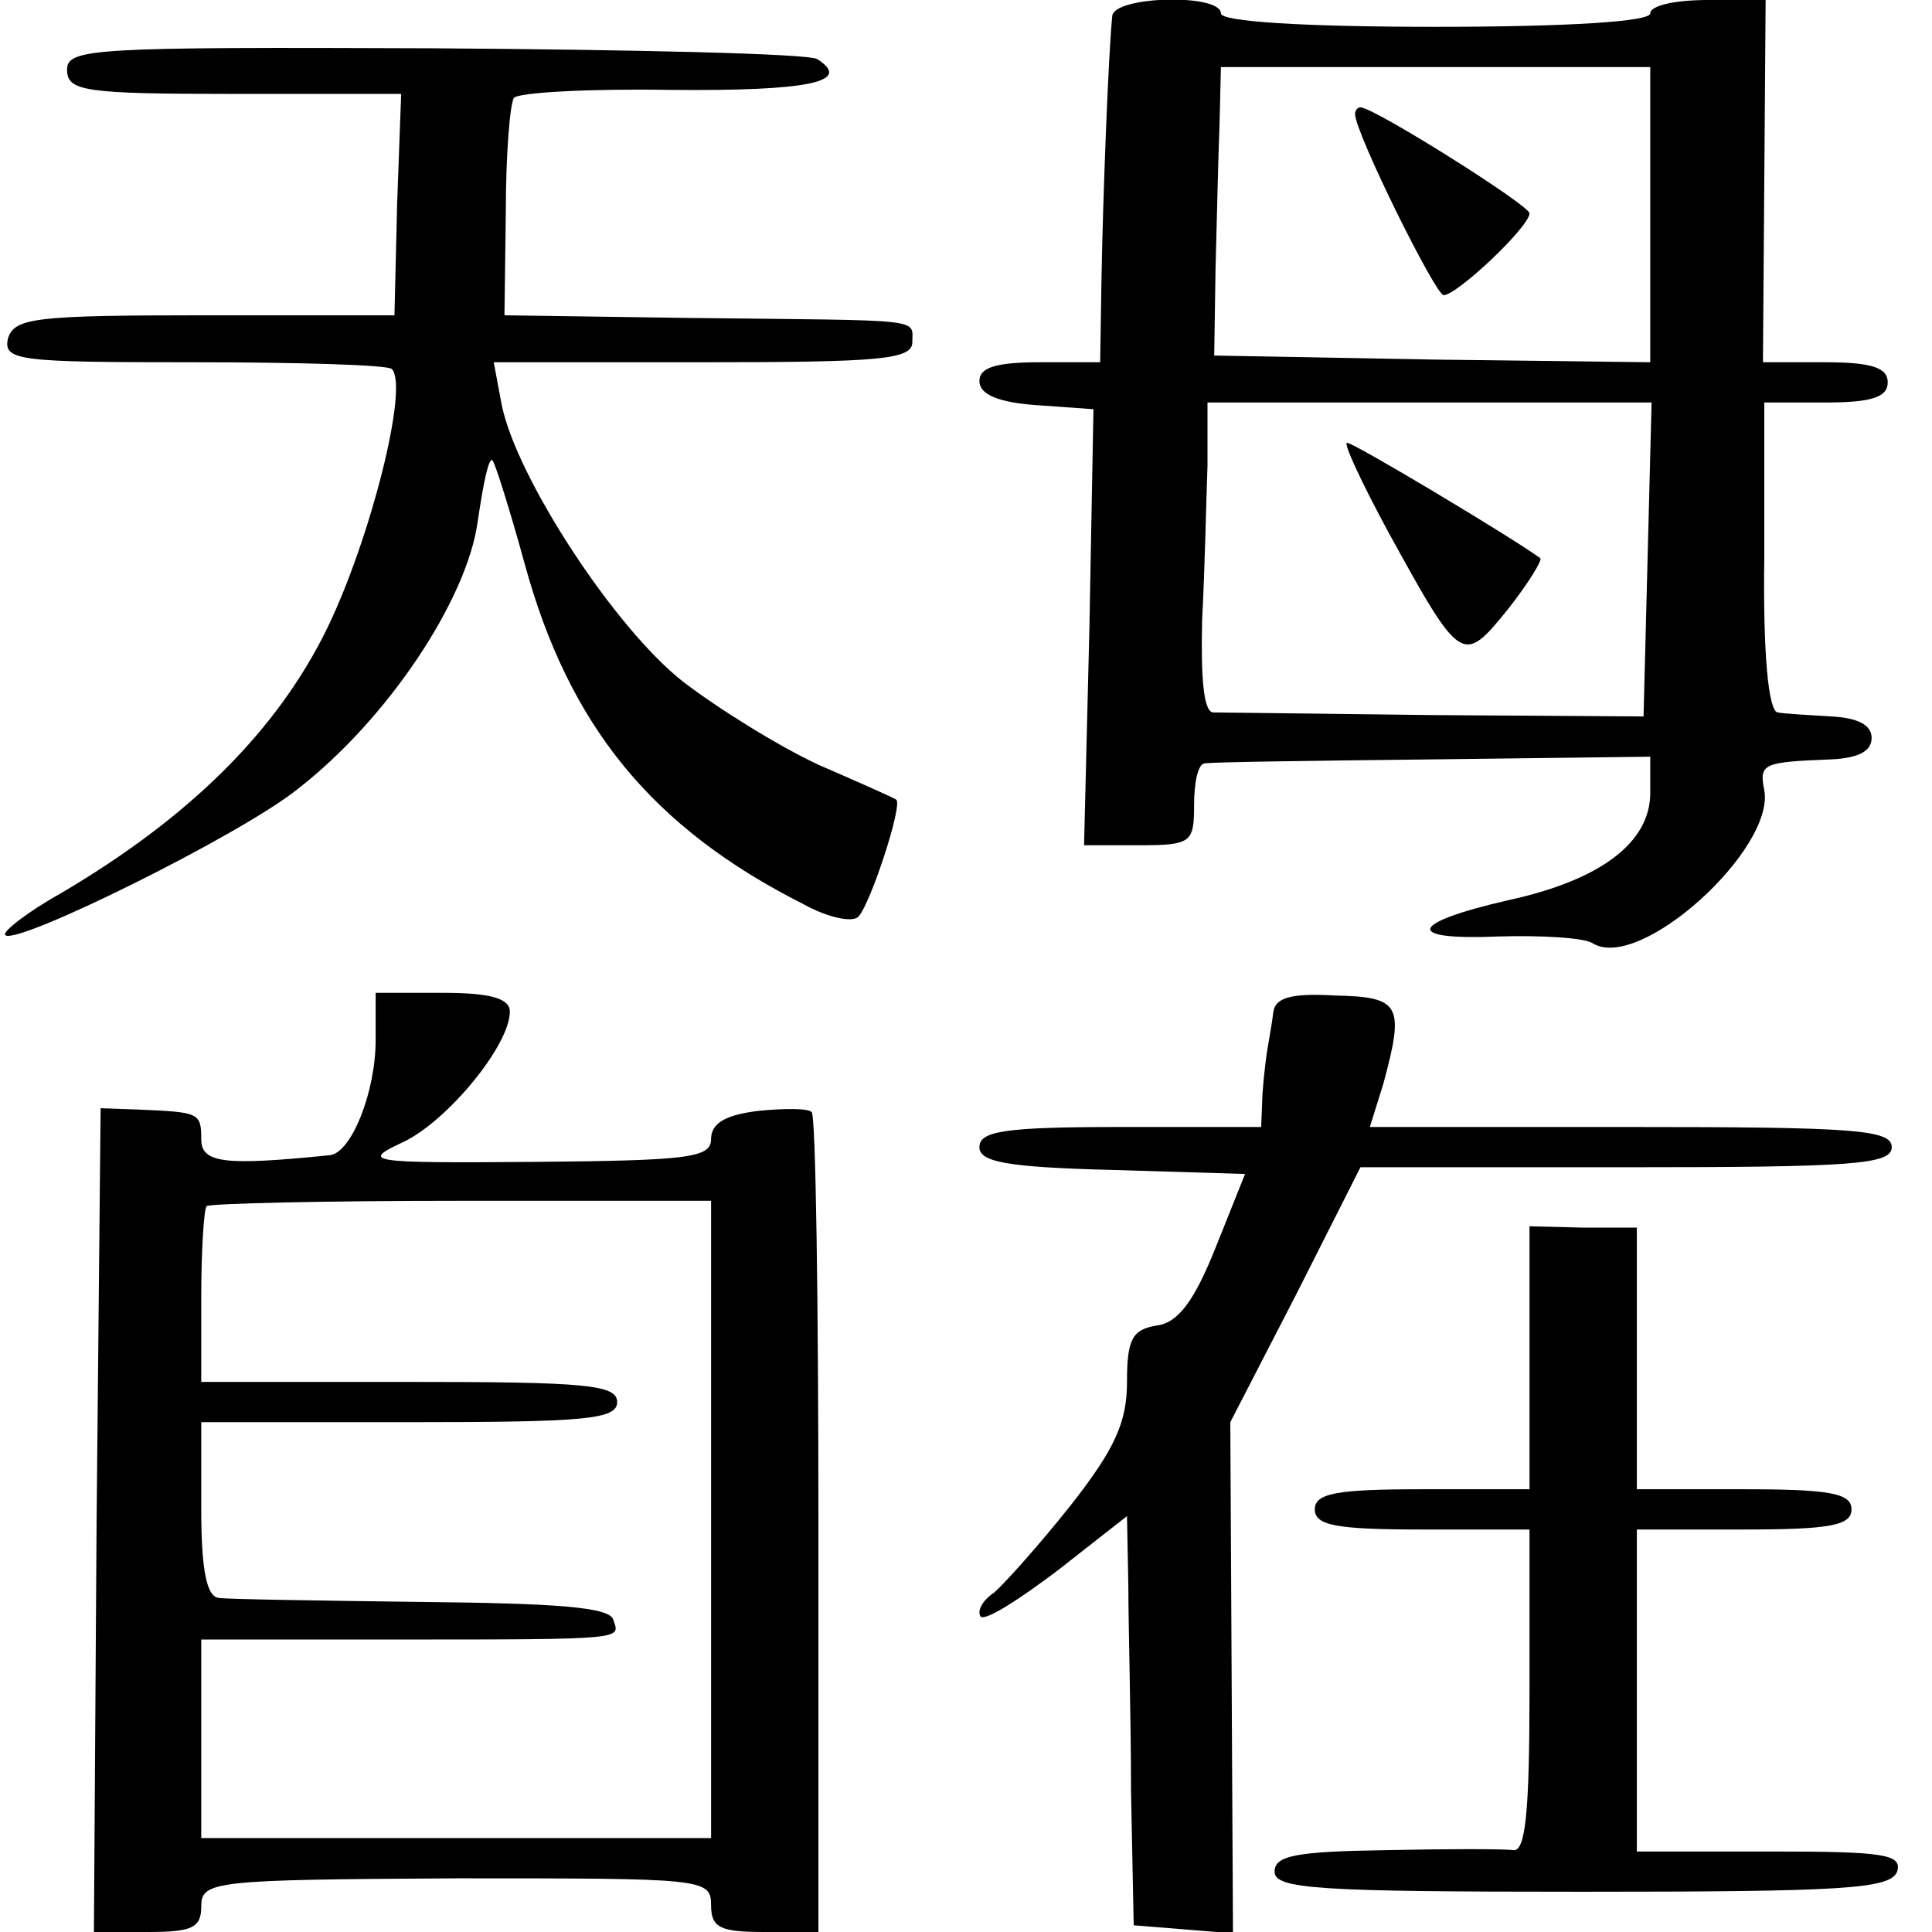
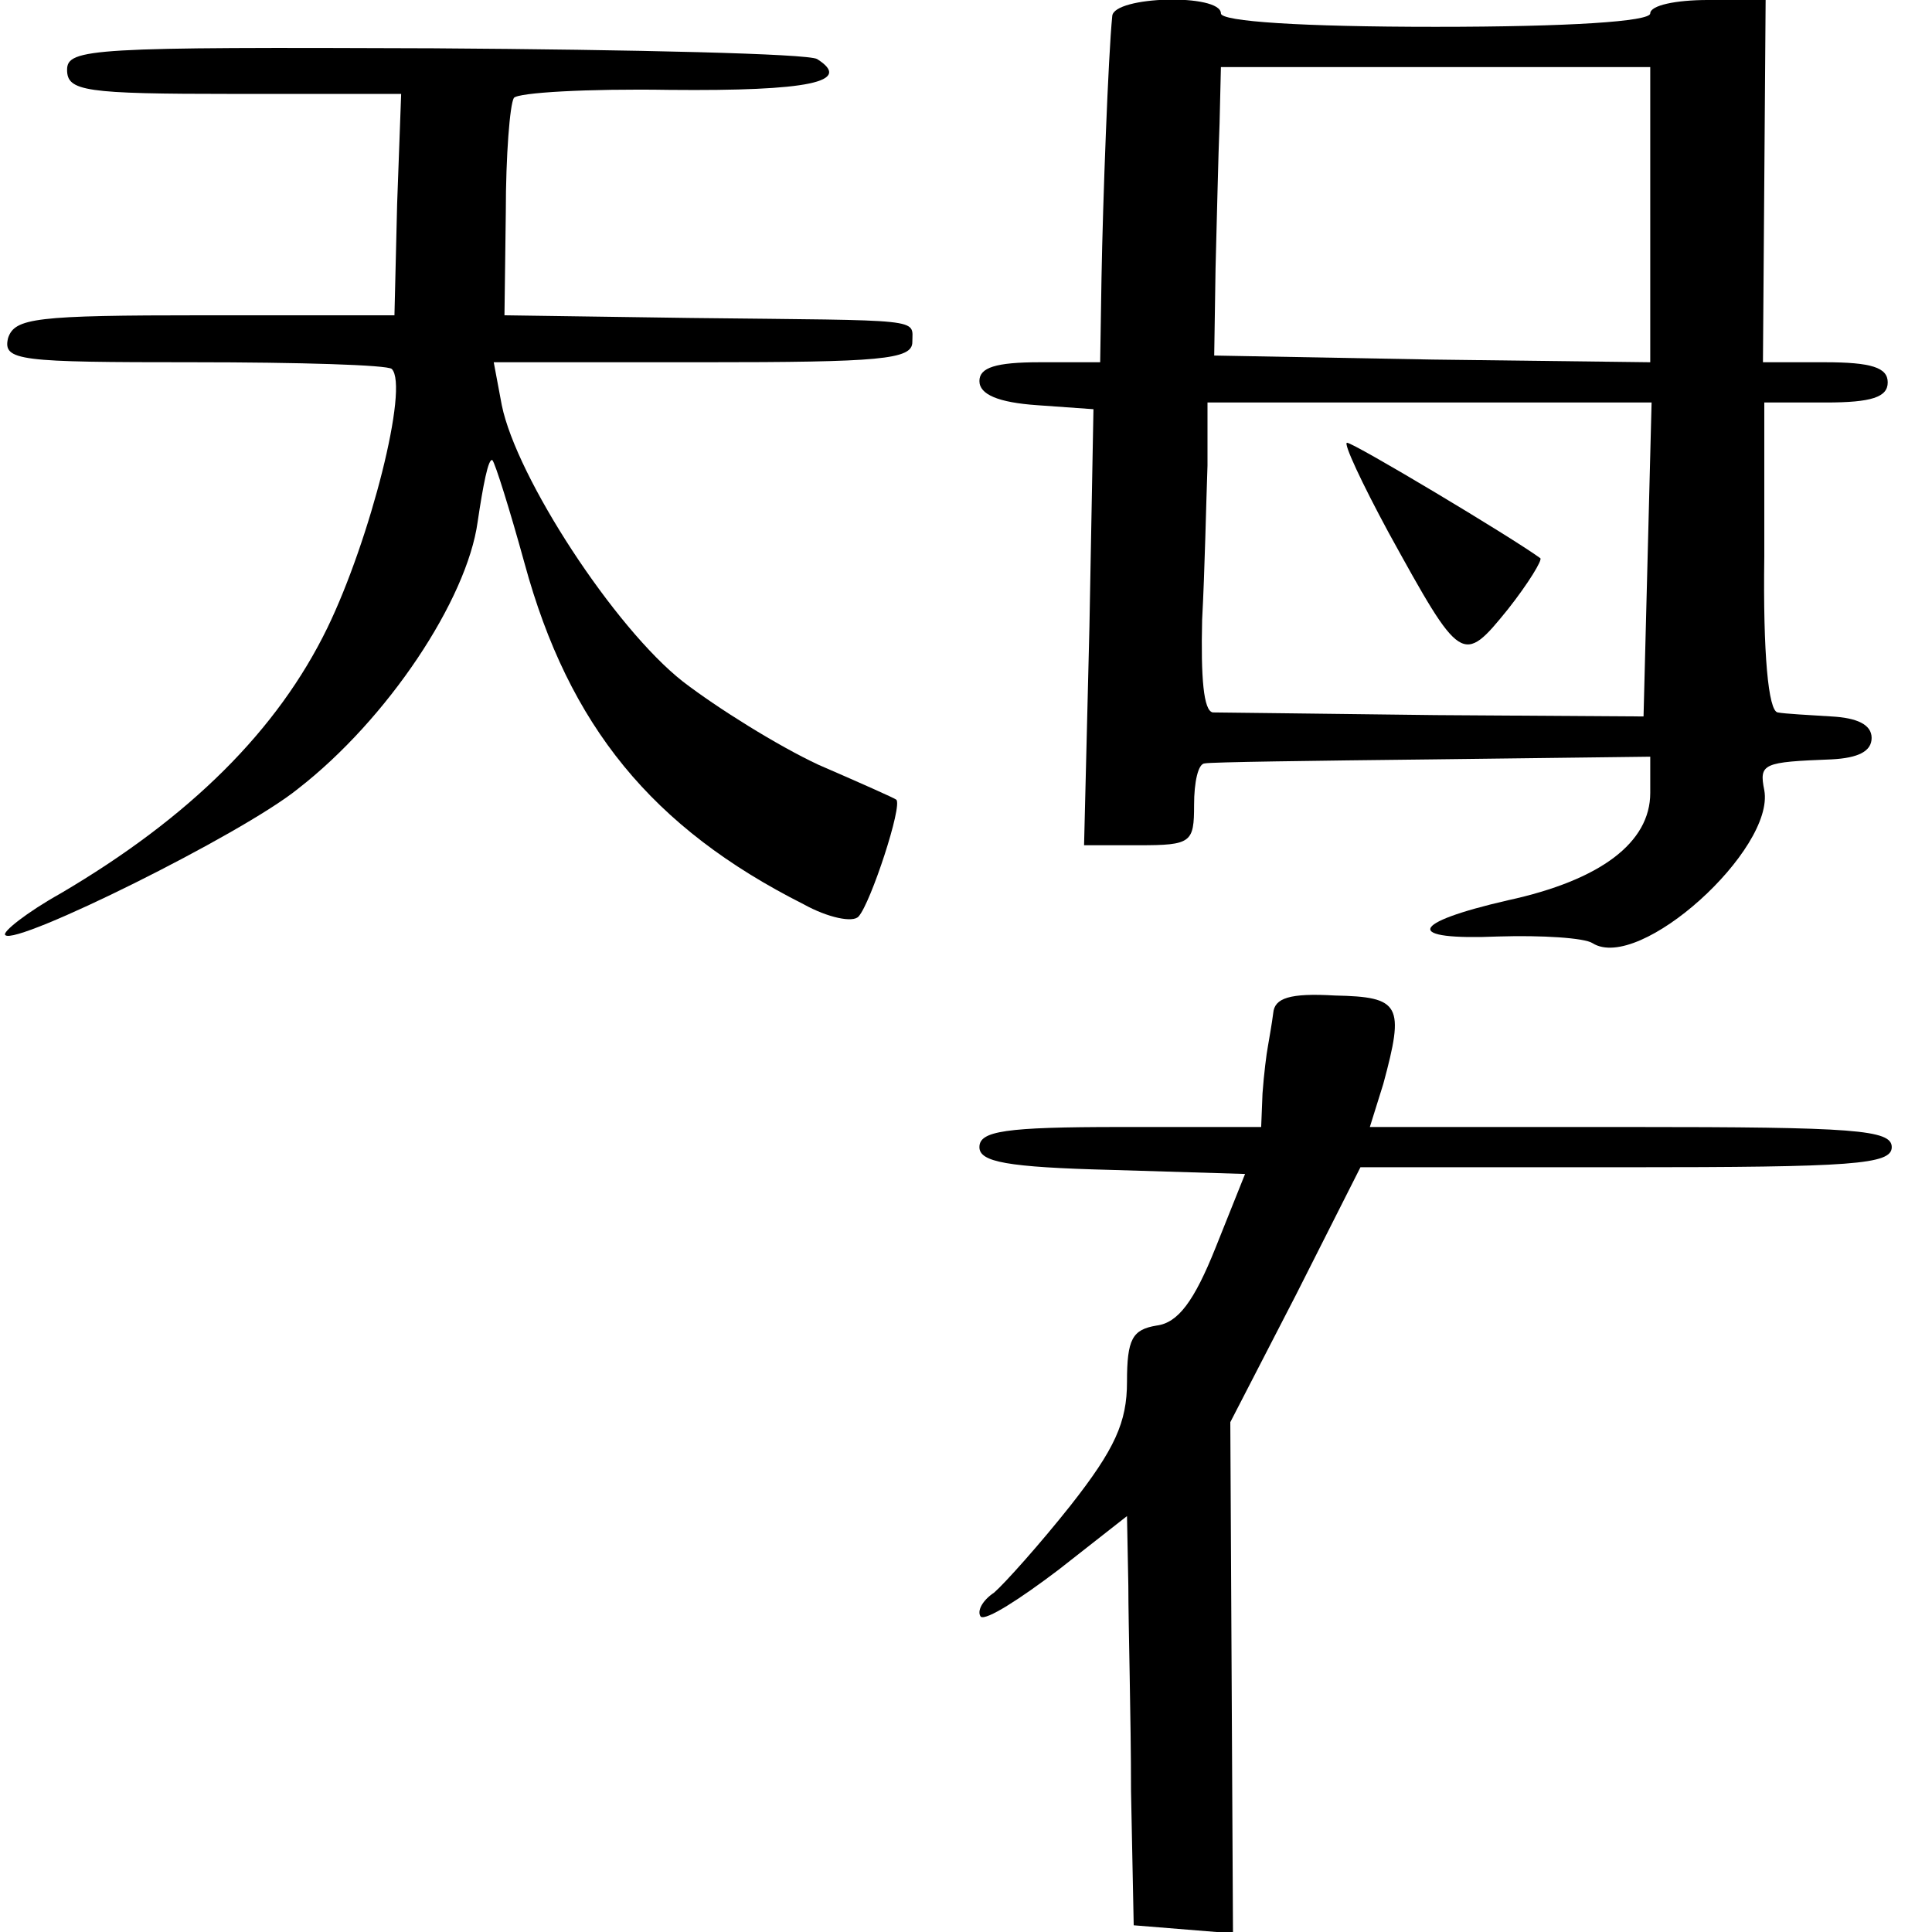
<svg xmlns="http://www.w3.org/2000/svg" version="1.0" width="144pt" height="144pt" viewBox="0 0 144 144" preserveAspectRatio="xMidYMid meet">
  <g transform="translate(0,144) scale(0.1,-0.1)" fill="#000000" stroke="none">
    <path d="M829 1428 c-3 -30 -7 -138 -8 -195 l-1 -63 -45 0 c-33 0 -45 -4 -45 -14 0 -10 14 -16 43 -18 l42 -3 -3 -162 -4 -163 41 0 c39 0 41 2 41 30 0 17 3 31 8 31 4 1 80 2 170 3 l162 2 0 -27 c0 -37 -37 -65 -106 -80 -74 -17 -78 -30 -7 -27 32 1 64 -1 70 -5 35 -22 136 70 128 114 -4 20 -1 21 50 23 20 1 30 6 30 16 0 10 -11 15 -30 16 -16 1 -35 2 -40 3 -7 1 -11 44 -10 116 l0 115 46 0 c34 0 46 4 46 15 0 11 -12 15 -47 15 l-46 0 1 135 1 135 -43 0 c-24 0 -43 -4 -43 -10 0 -6 -60 -10 -160 -10 -100 0 -160 4 -160 10 0 15 -80 13 -81 -2z m401 -148 l0 -110 -162 2 -163 3 1 65 c1 36 2 84 3 108 l1 42 160 0 160 0 0 -110z m-2 -257 l-3 -117 -155 1 c-85 1 -160 2 -166 2 -7 1 -9 26 -8 69 2 37 3 88 4 115 l0 47 165 0 166 0 -3 -117z" />
-     <path d="M1010 1355 c0 -14 60 -135 66 -135 10 0 64 51 64 61 0 6 -116 79 -126 79 -2 0 -4 -2 -4 -5z" />
    <path d="M1035 1043 c54 -98 55 -99 89 -57 15 19 26 37 24 38 -22 16 -139 86 -144 86 -3 0 11 -30 31 -67z" />
    <path d="M50 1388 c0 -16 13 -18 124 -18 l125 0 -3 -82 -2 -83 -142 0 c-126 0 -141 -2 -146 -17 -4 -17 8 -18 138 -18 79 0 145 -2 148 -5 13 -13 -16 -127 -48 -193 -37 -76 -102 -141 -199 -198 -25 -14 -44 -29 -41 -31 8 -8 176 75 218 109 67 52 126 141 134 199 4 27 8 48 11 46 2 -2 13 -37 24 -77 33 -121 95 -197 208 -254 18 -10 37 -14 41 -9 9 10 33 83 28 87 -1 1 -28 13 -58 26 -30 14 -75 42 -101 62 -51 40 -124 152 -135 206 l-6 32 156 0 c132 0 156 2 156 15 0 18 11 16 -165 18 l-139 2 1 77 c0 42 3 80 6 85 3 4 55 7 116 6 104 -1 137 6 110 23 -7 4 -135 7 -286 8 -254 1 -273 0 -273 -16z" />
-     <path d="M280 665 c0 -39 -18 -84 -34 -86 -79 -8 -96 -6 -96 12 0 20 -2 20 -47 22 l-28 1 -3 -307 -2 -307 40 0 c33 0 40 3 40 19 0 19 9 20 190 21 184 0 190 0 190 -20 0 -17 7 -20 40 -20 l40 0 0 303 c0 167 -2 306 -5 308 -2 3 -20 3 -40 1 -24 -3 -35 -9 -35 -21 0 -14 -17 -16 -131 -17 -127 -1 -130 0 -98 15 33 16 79 72 79 97 0 10 -15 14 -50 14 l-50 0 0 -35z m250 -357 l0 -238 -190 0 -190 0 0 74 0 74 143 0 c177 0 169 0 164 15 -3 9 -41 12 -143 13 -76 1 -145 2 -151 3 -9 1 -13 21 -13 66 l0 65 155 0 c131 0 155 2 155 15 0 13 -24 15 -155 15 l-155 0 0 63 c0 35 2 66 4 68 2 2 88 4 190 4 l186 0 0 -237z" />
    <path d="M949 685 c-1 -8 -3 -19 -4 -25 -1 -5 -3 -21 -4 -35 l-1 -25 -105 0 c-86 0 -105 -3 -105 -15 0 -11 20 -15 99 -17 l99 -3 -22 -55 c-16 -40 -28 -56 -44 -58 -18 -3 -22 -10 -22 -42 0 -30 -9 -50 -42 -92 -23 -29 -49 -58 -57 -65 -9 -6 -13 -14 -10 -18 4 -3 29 13 58 35 l51 40 1 -52 c0 -29 2 -98 2 -153 l2 -100 37 -3 37 -3 -1 190 -1 191 49 95 48 95 198 0 c169 0 198 2 198 15 0 13 -28 15 -194 15 l-195 0 10 32 c16 59 13 65 -36 66 -34 2 -45 -2 -46 -13z" />
-     <path d="M1140 428 l0 -98 -80 0 c-64 0 -80 -3 -80 -15 0 -12 16 -15 80 -15 l80 0 0 -120 c0 -91 -3 -120 -12 -119 -7 1 -50 1 -95 0 -67 -1 -83 -4 -83 -16 0 -13 32 -15 229 -15 194 0 230 2 235 15 4 13 -10 15 -94 15 l-100 0 0 120 0 120 80 0 c64 0 80 3 80 15 0 12 -16 15 -80 15 l-80 0 0 98 0 97 -40 0 -40 1 0 -98z" />
  </g>
</svg>